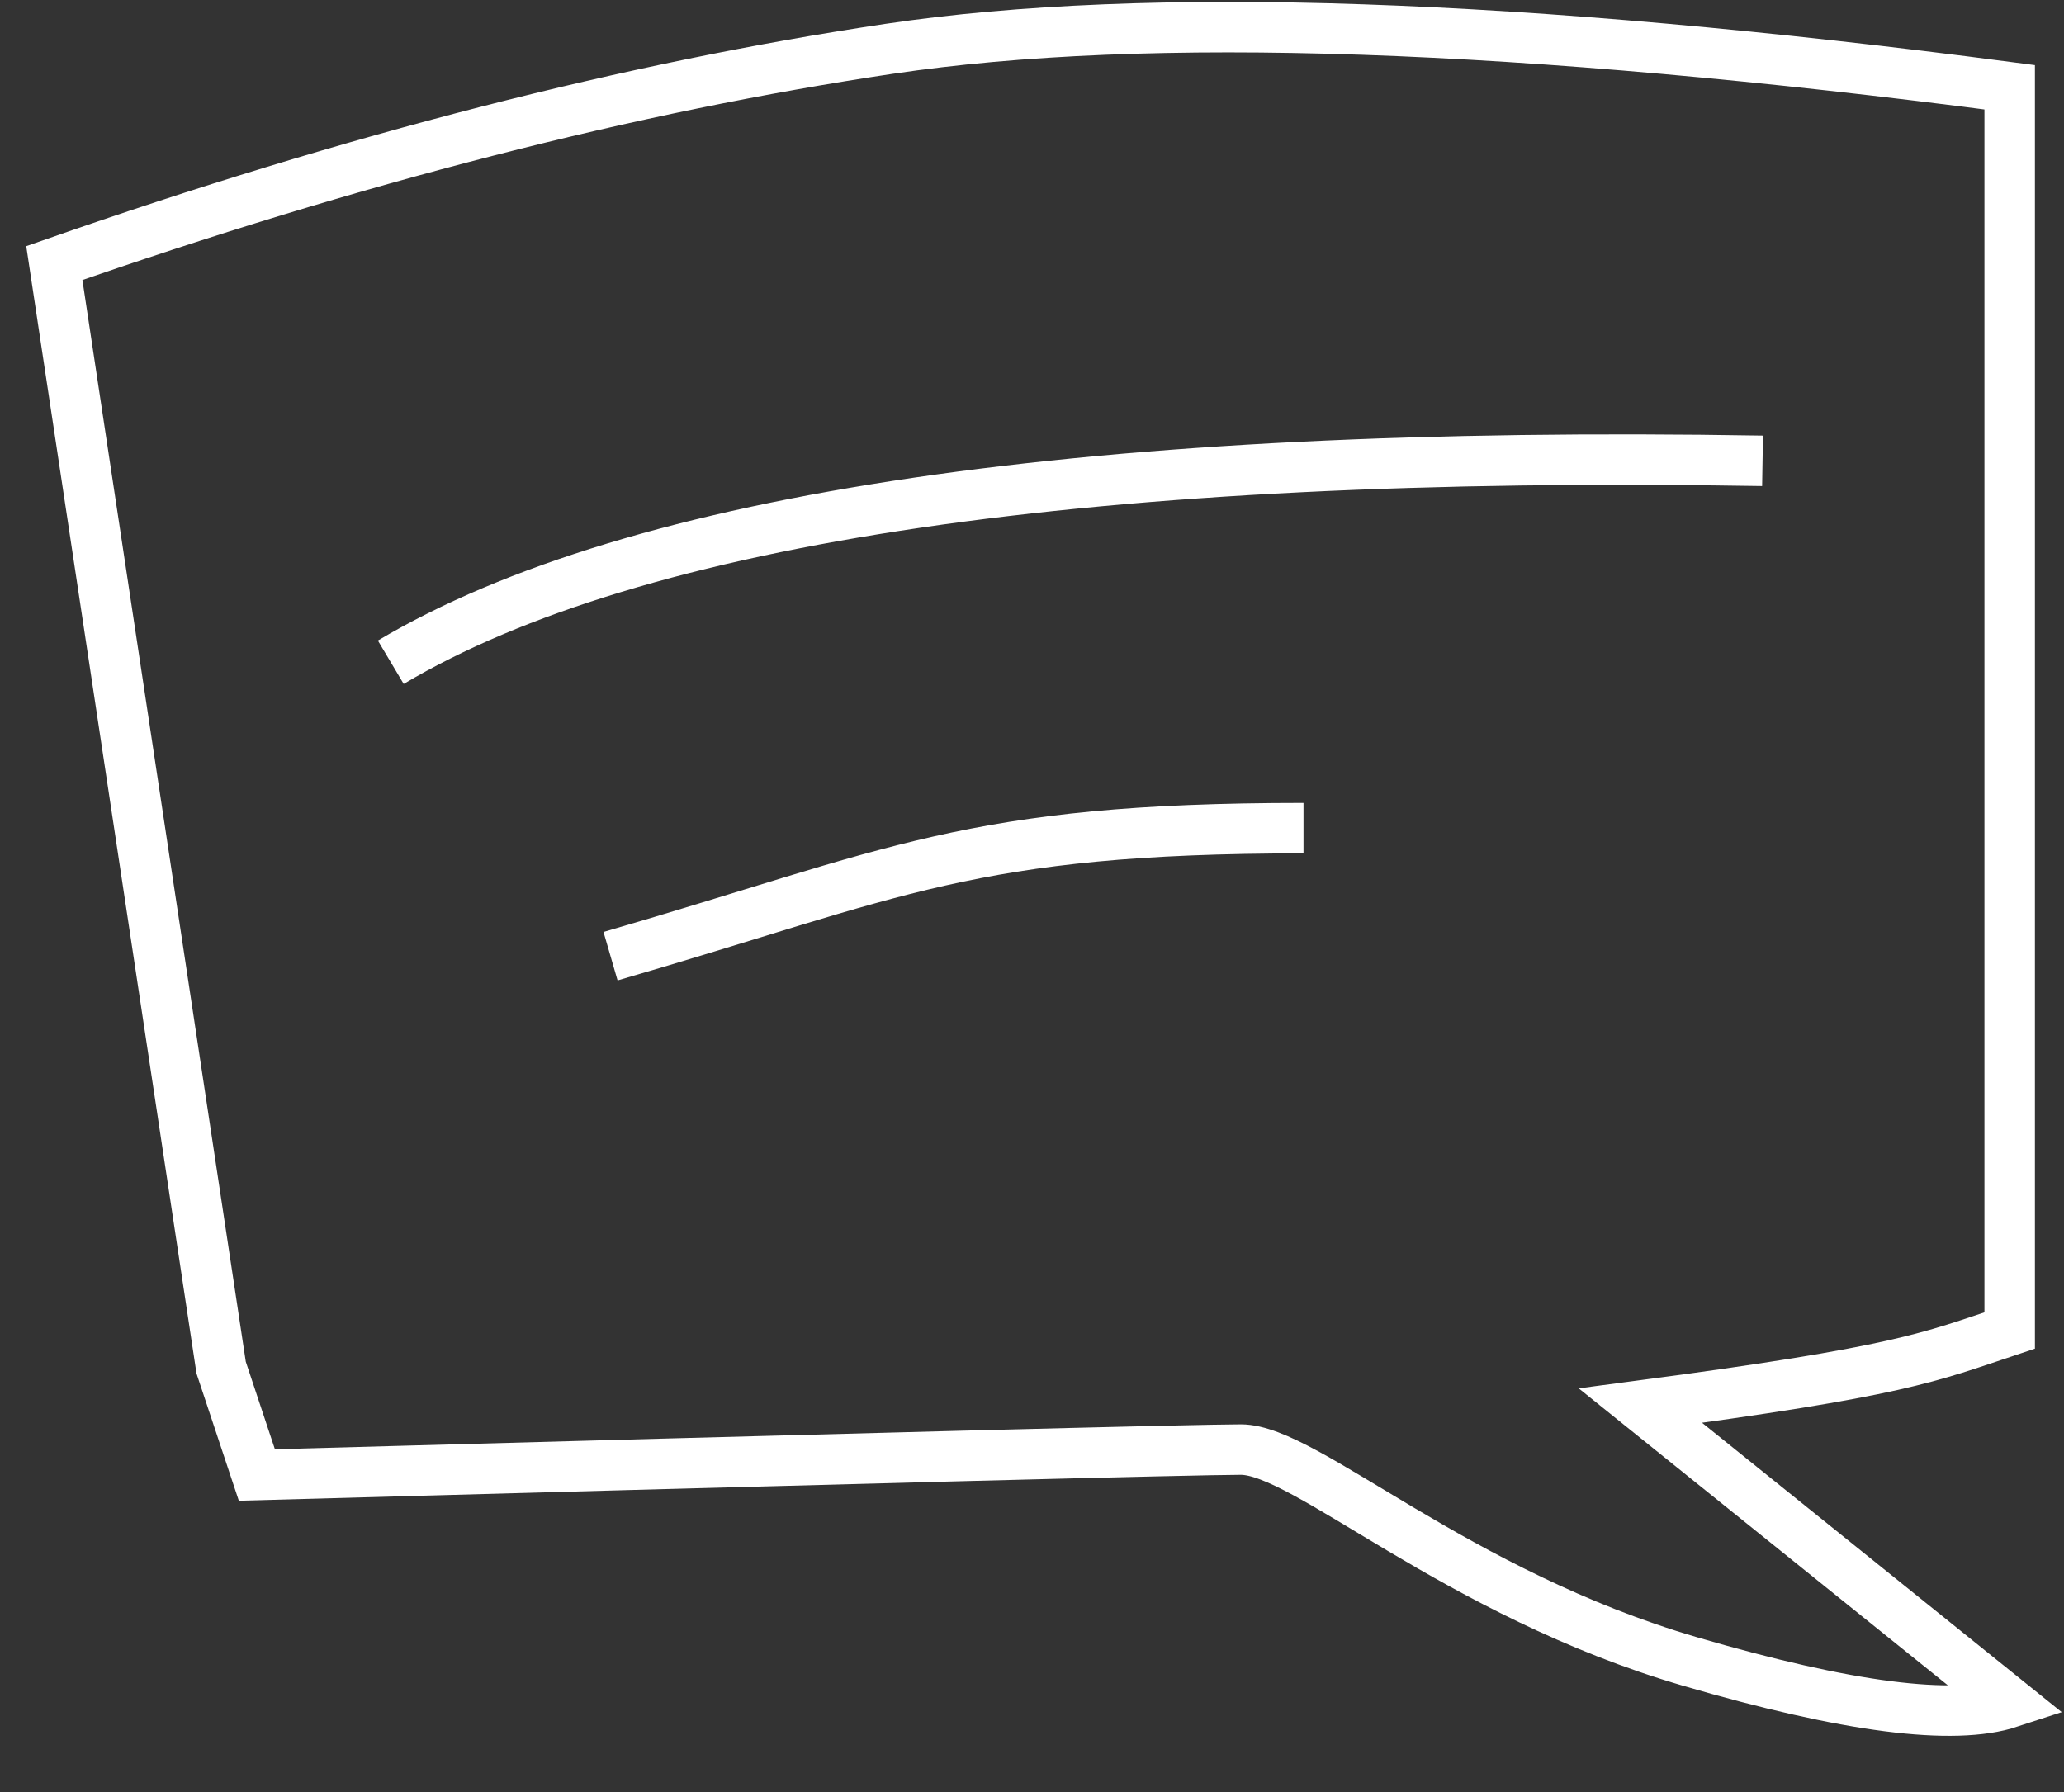
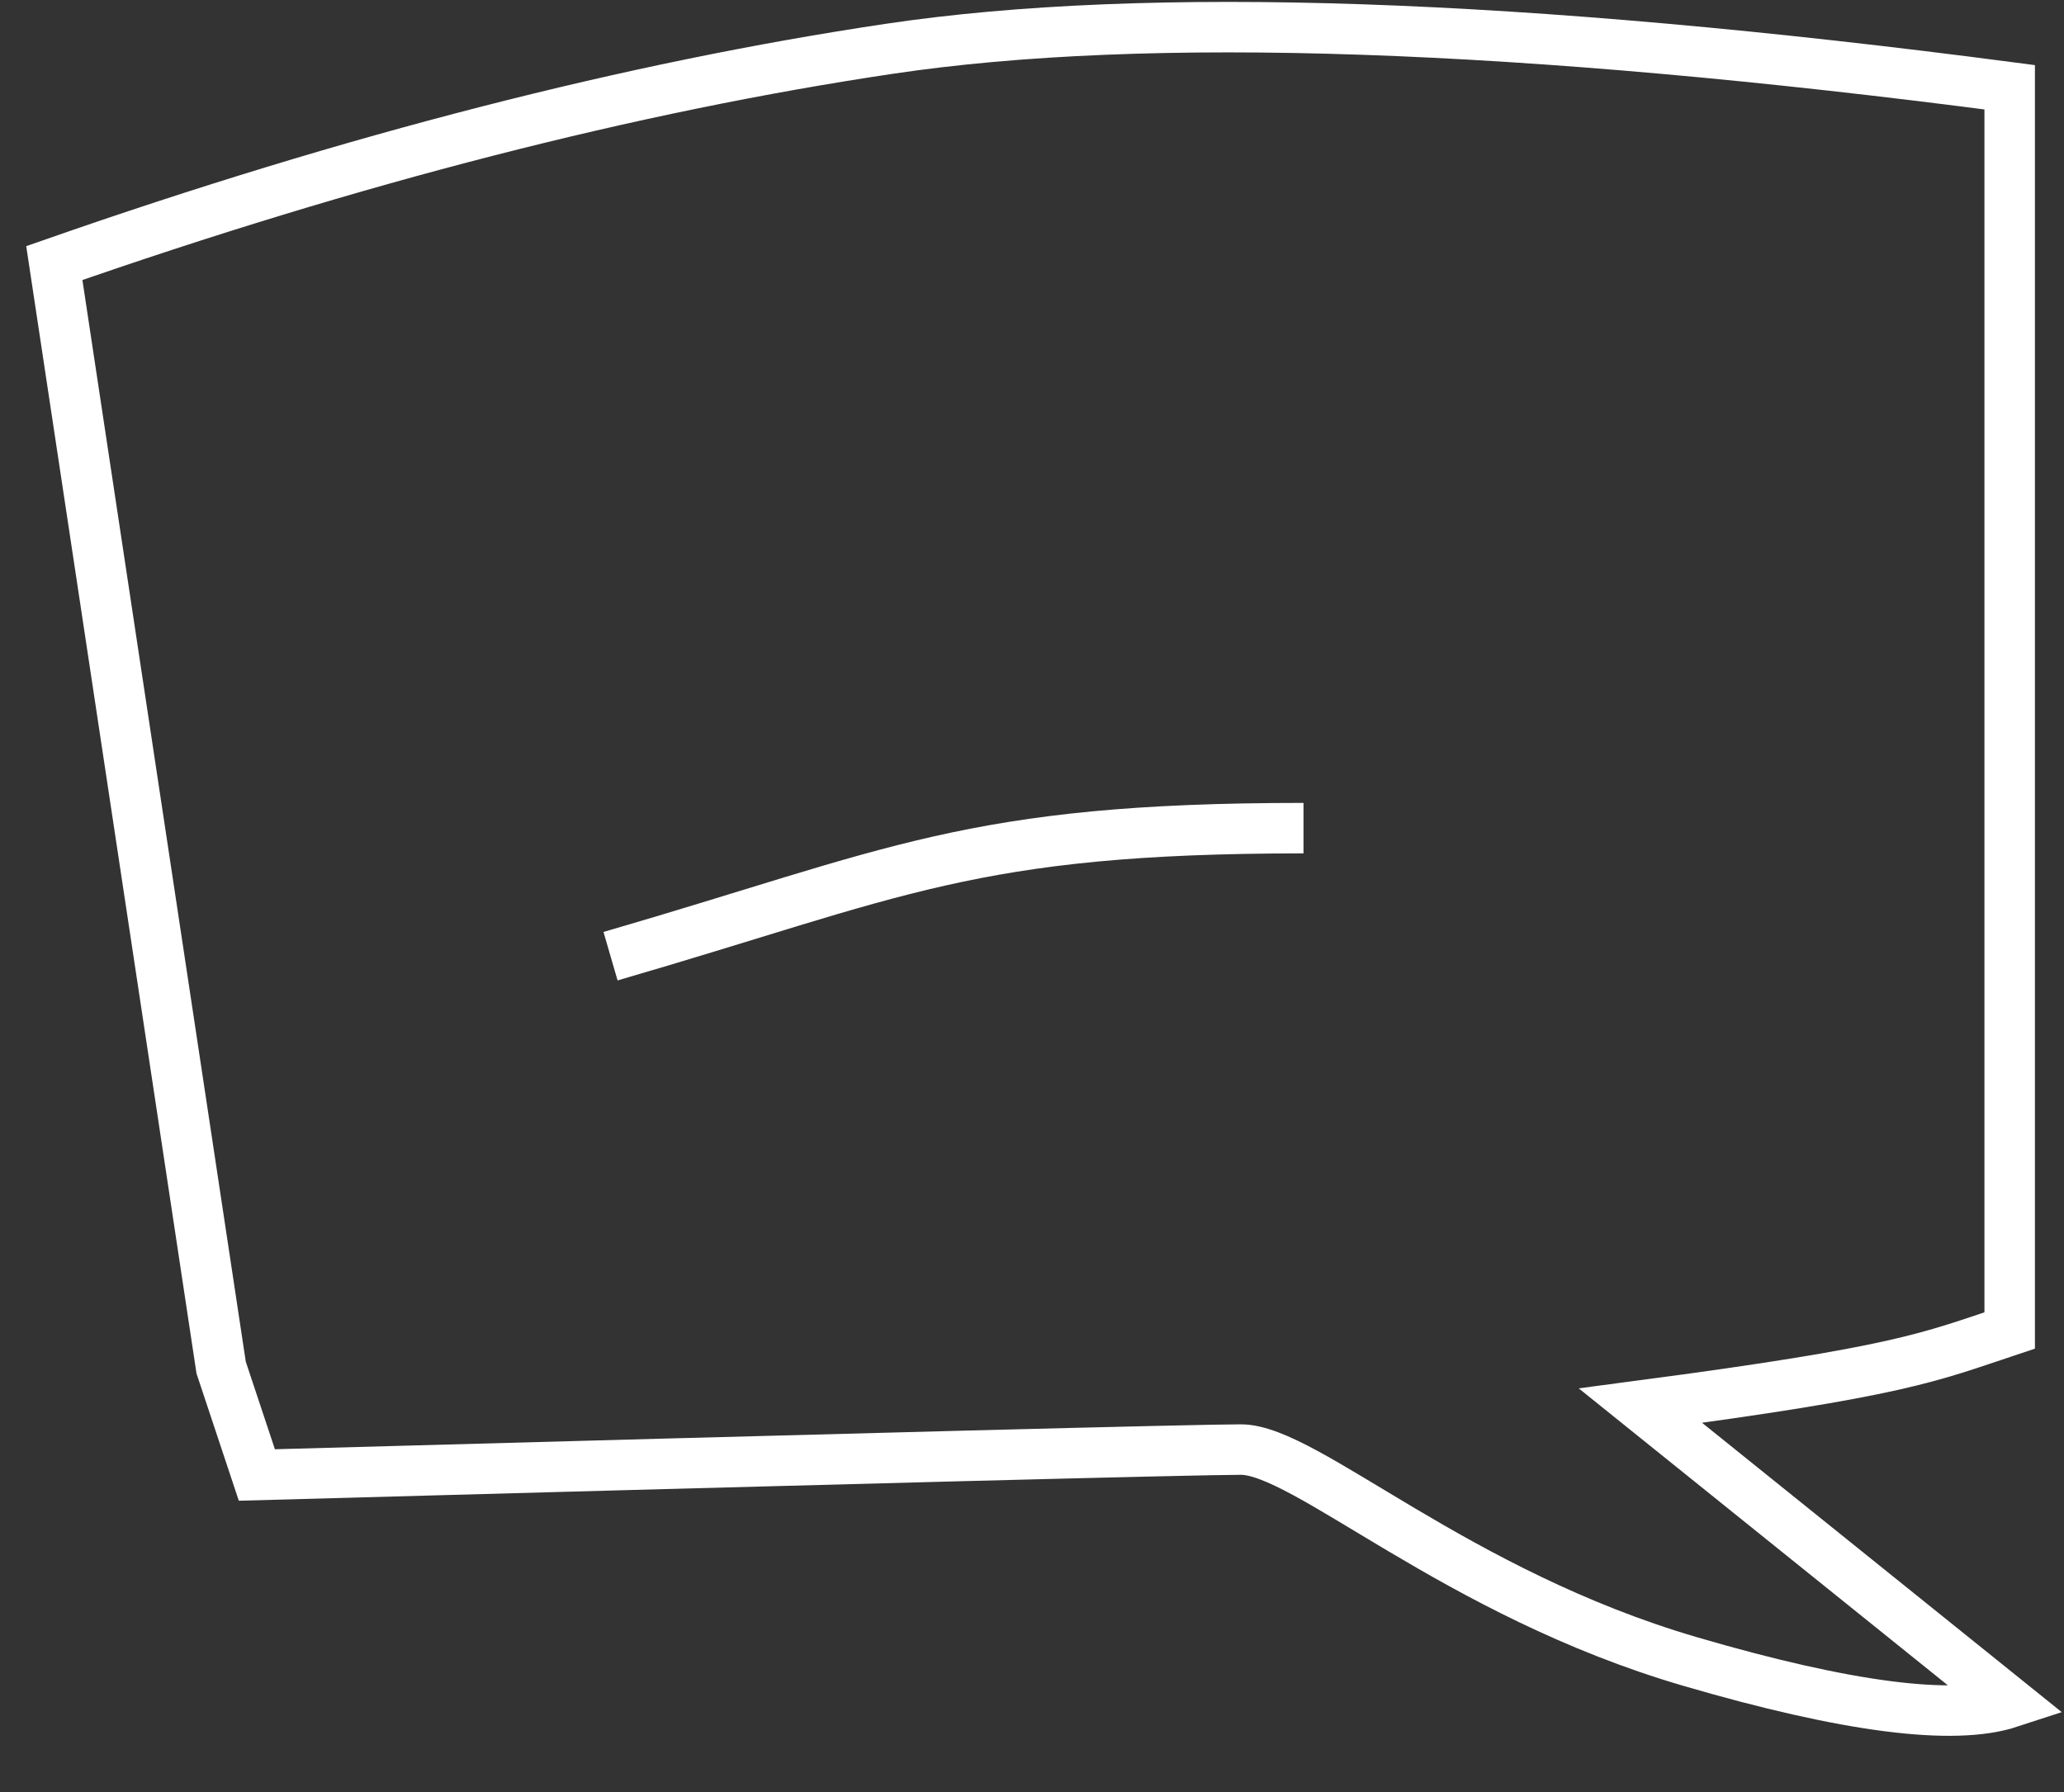
<svg xmlns="http://www.w3.org/2000/svg" width="76" height="66" viewBox="0 0 76 66" fill="none">
  <rect x="0" y="0" width="76" height="66" fill="#333333" stroke="none" />
  <path fill-rule="evenodd" clip-rule="evenodd" d="M60.405 51.769C70 50.5 71 50 74 49C74 46 74 34.719 74 3.214C55.996 0.853 42.245 0.38 32.747 1.797C23.25 3.213 13.001 5.844 2 9.689L8.143 50.368L9.458 54.323C32.027 53.699 44.105 53.387 45.693 53.387C48.074 53.387 53.588 58.667 62.244 61.196C68.014 62.883 71.933 63.386 74 62.708L60.405 51.769Z" stroke="white" stroke-width="1.859" />
-   <path d="M64.9 16.972C40.247 16.554 23.41 19.026 14.389 24.39" stroke="white" stroke-width="1.859" />
  <path d="M47.997 30.5C35.72 30.5 33.017 32.158 22.481 35.216" stroke="white" stroke-width="1.859" />
</svg>